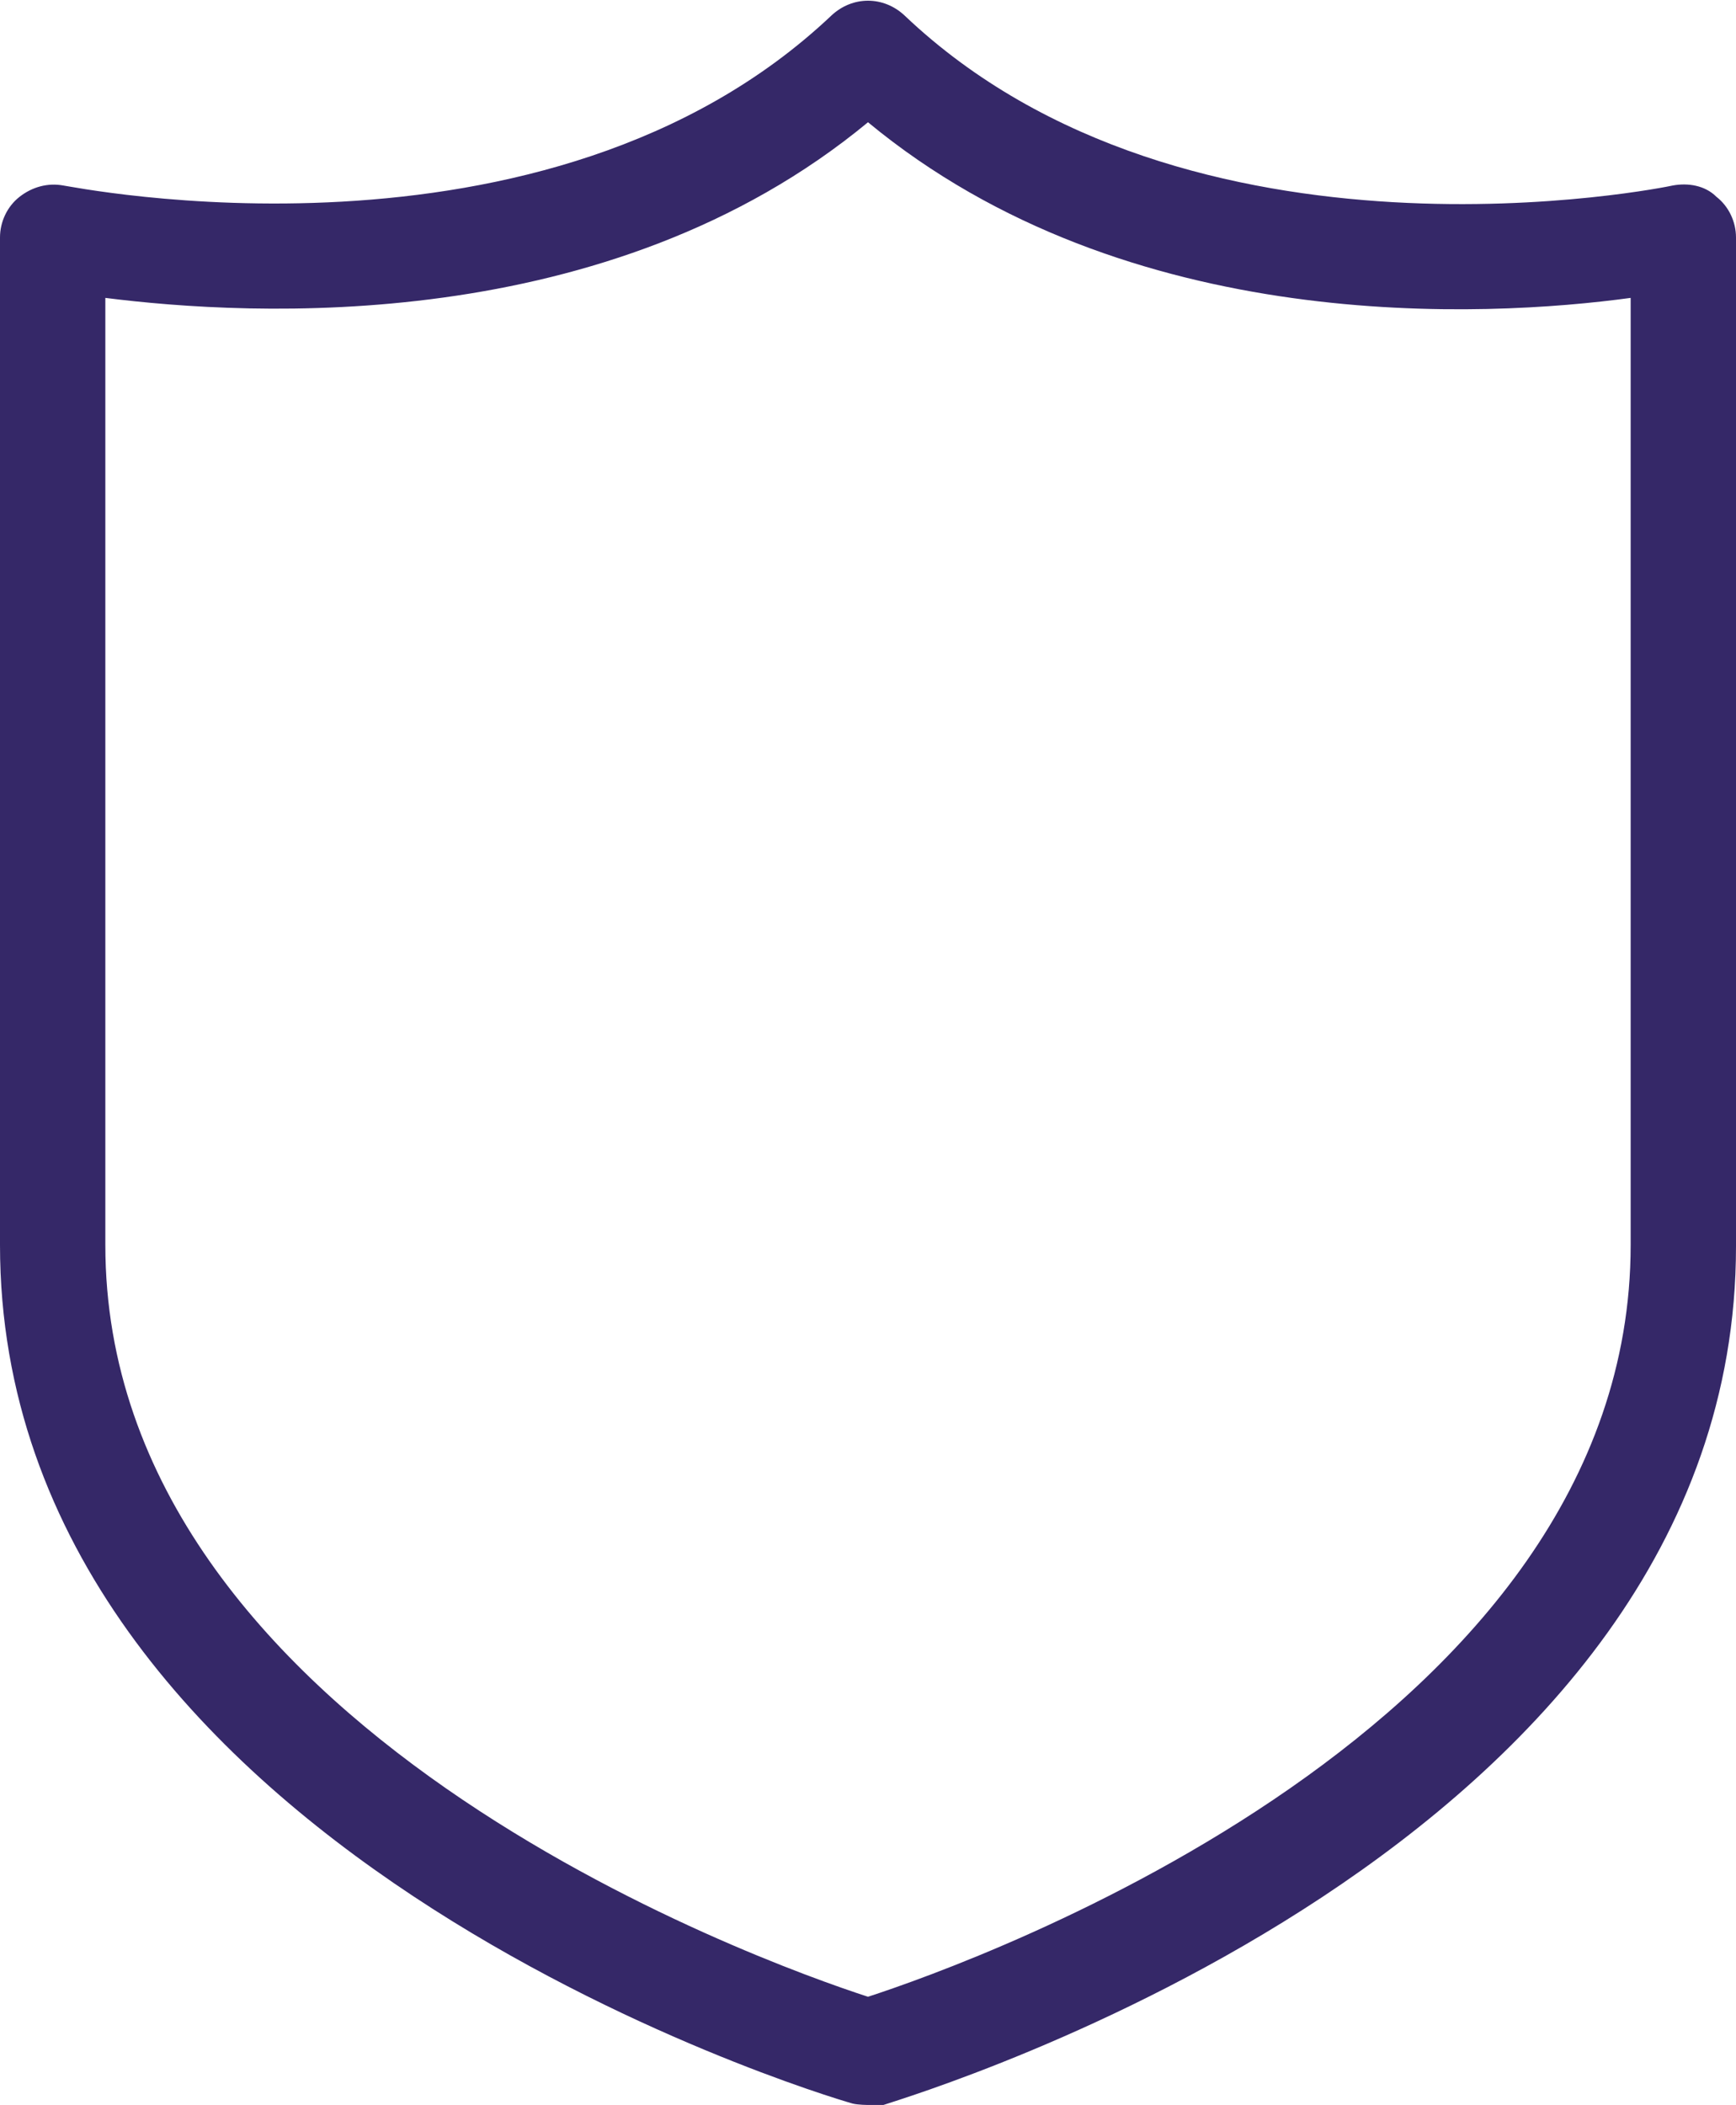
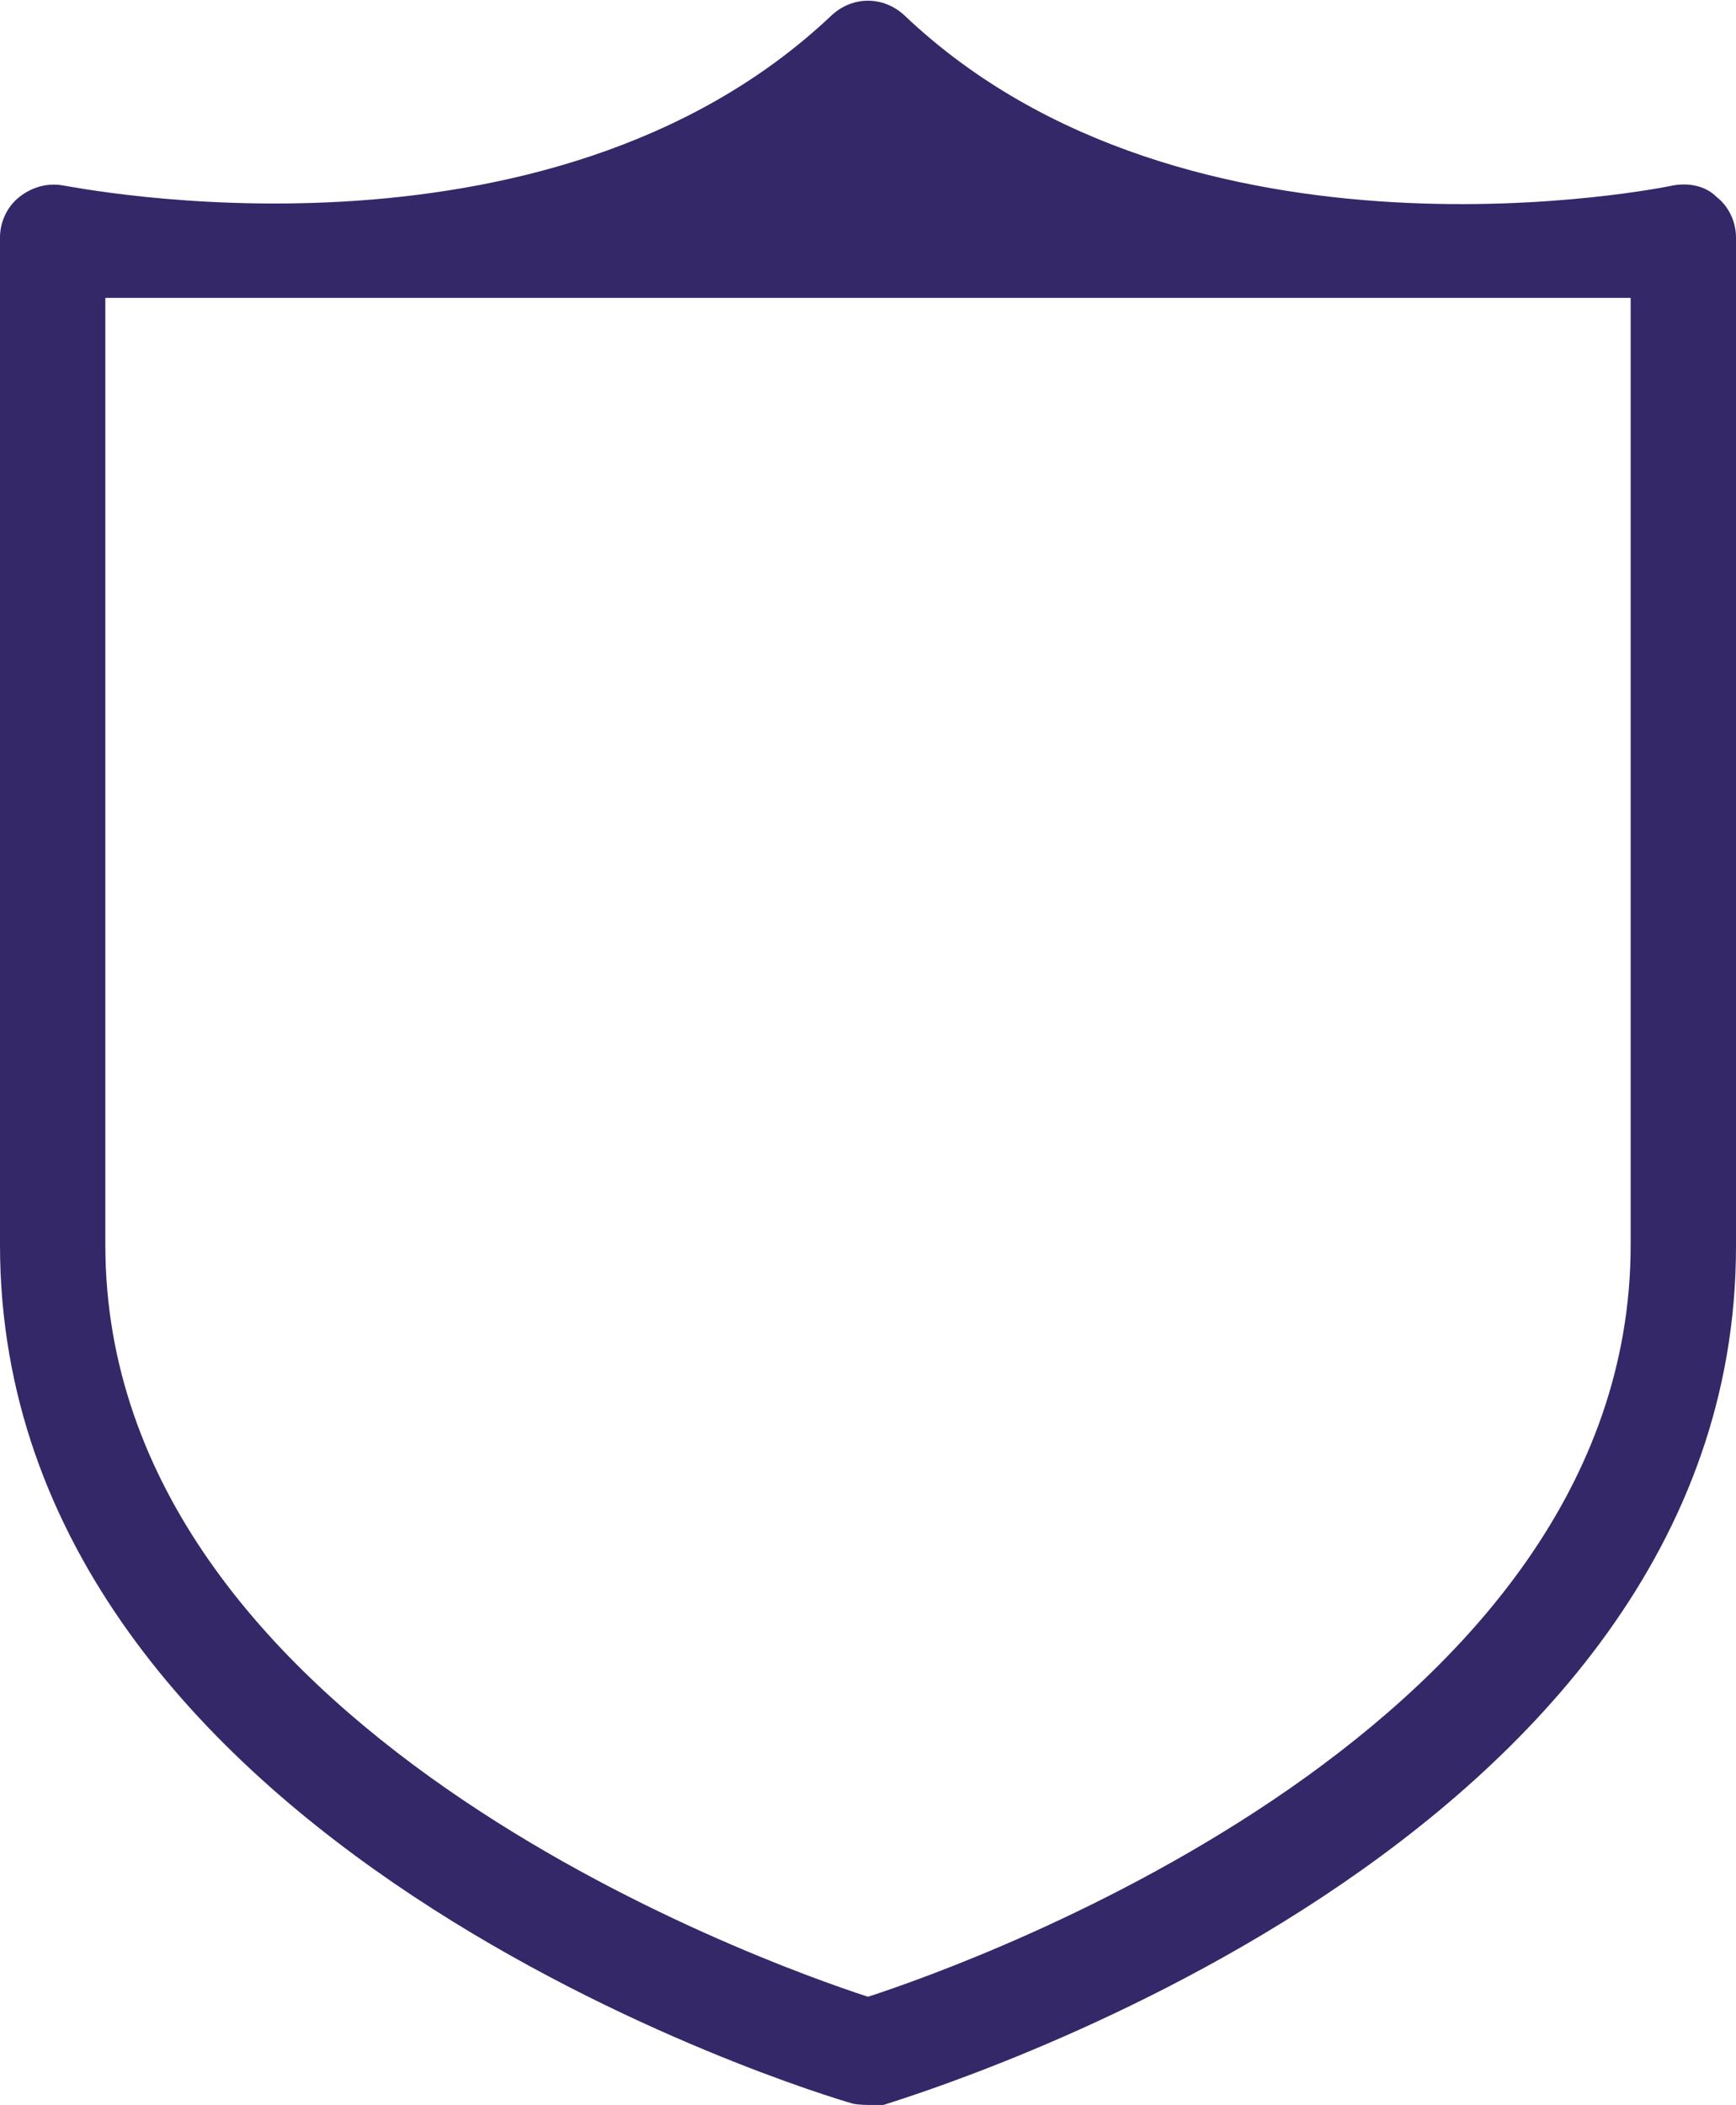
<svg xmlns="http://www.w3.org/2000/svg" id="Layer_2" viewBox="0 0 12.36 14.98">
  <defs>
    <style>.cls-1{fill:#352868;stroke-width:0px;}</style>
  </defs>
  <g id="Layer_2-2">
    <g id="Layer_1-2">
-       <path class="cls-1" d="m6.18,14.98s-.07,0-.11-.01c-.25-.07-6.07-1.83-6.07-6.11V1.69c0-.11.05-.22.14-.29.09-.07.2-.1.31-.08.03,0,3.44.71,5.47-1.21.15-.14.37-.14.52,0,2.02,1.92,5.43,1.22,5.47,1.21.11-.02.23,0,.31.08.09.07.14.18.14.29v7.18c0,4.28-5.83,6.03-6.07,6.11-.03,0-.07.01-.11.01ZM.75,2.12v6.74c0,3.43,4.66,5.1,5.43,5.35.77-.25,5.43-1.92,5.43-5.35V2.12c-1.03.14-3.58.28-5.43-1.25-1.85,1.53-4.4,1.38-5.43,1.25Z" />
+       <path class="cls-1" d="m6.18,14.98s-.07,0-.11-.01c-.25-.07-6.07-1.83-6.07-6.11V1.69c0-.11.05-.22.14-.29.09-.07.2-.1.31-.08.03,0,3.44.71,5.47-1.21.15-.14.37-.14.52,0,2.02,1.92,5.43,1.22,5.47,1.21.11-.02.23,0,.31.08.09.07.14.18.14.29v7.18c0,4.28-5.83,6.03-6.07,6.11-.03,0-.07.01-.11.01ZM.75,2.12v6.74c0,3.43,4.66,5.1,5.43,5.35.77-.25,5.43-1.92,5.43-5.35V2.12Z" />
    </g>
  </g>
</svg>